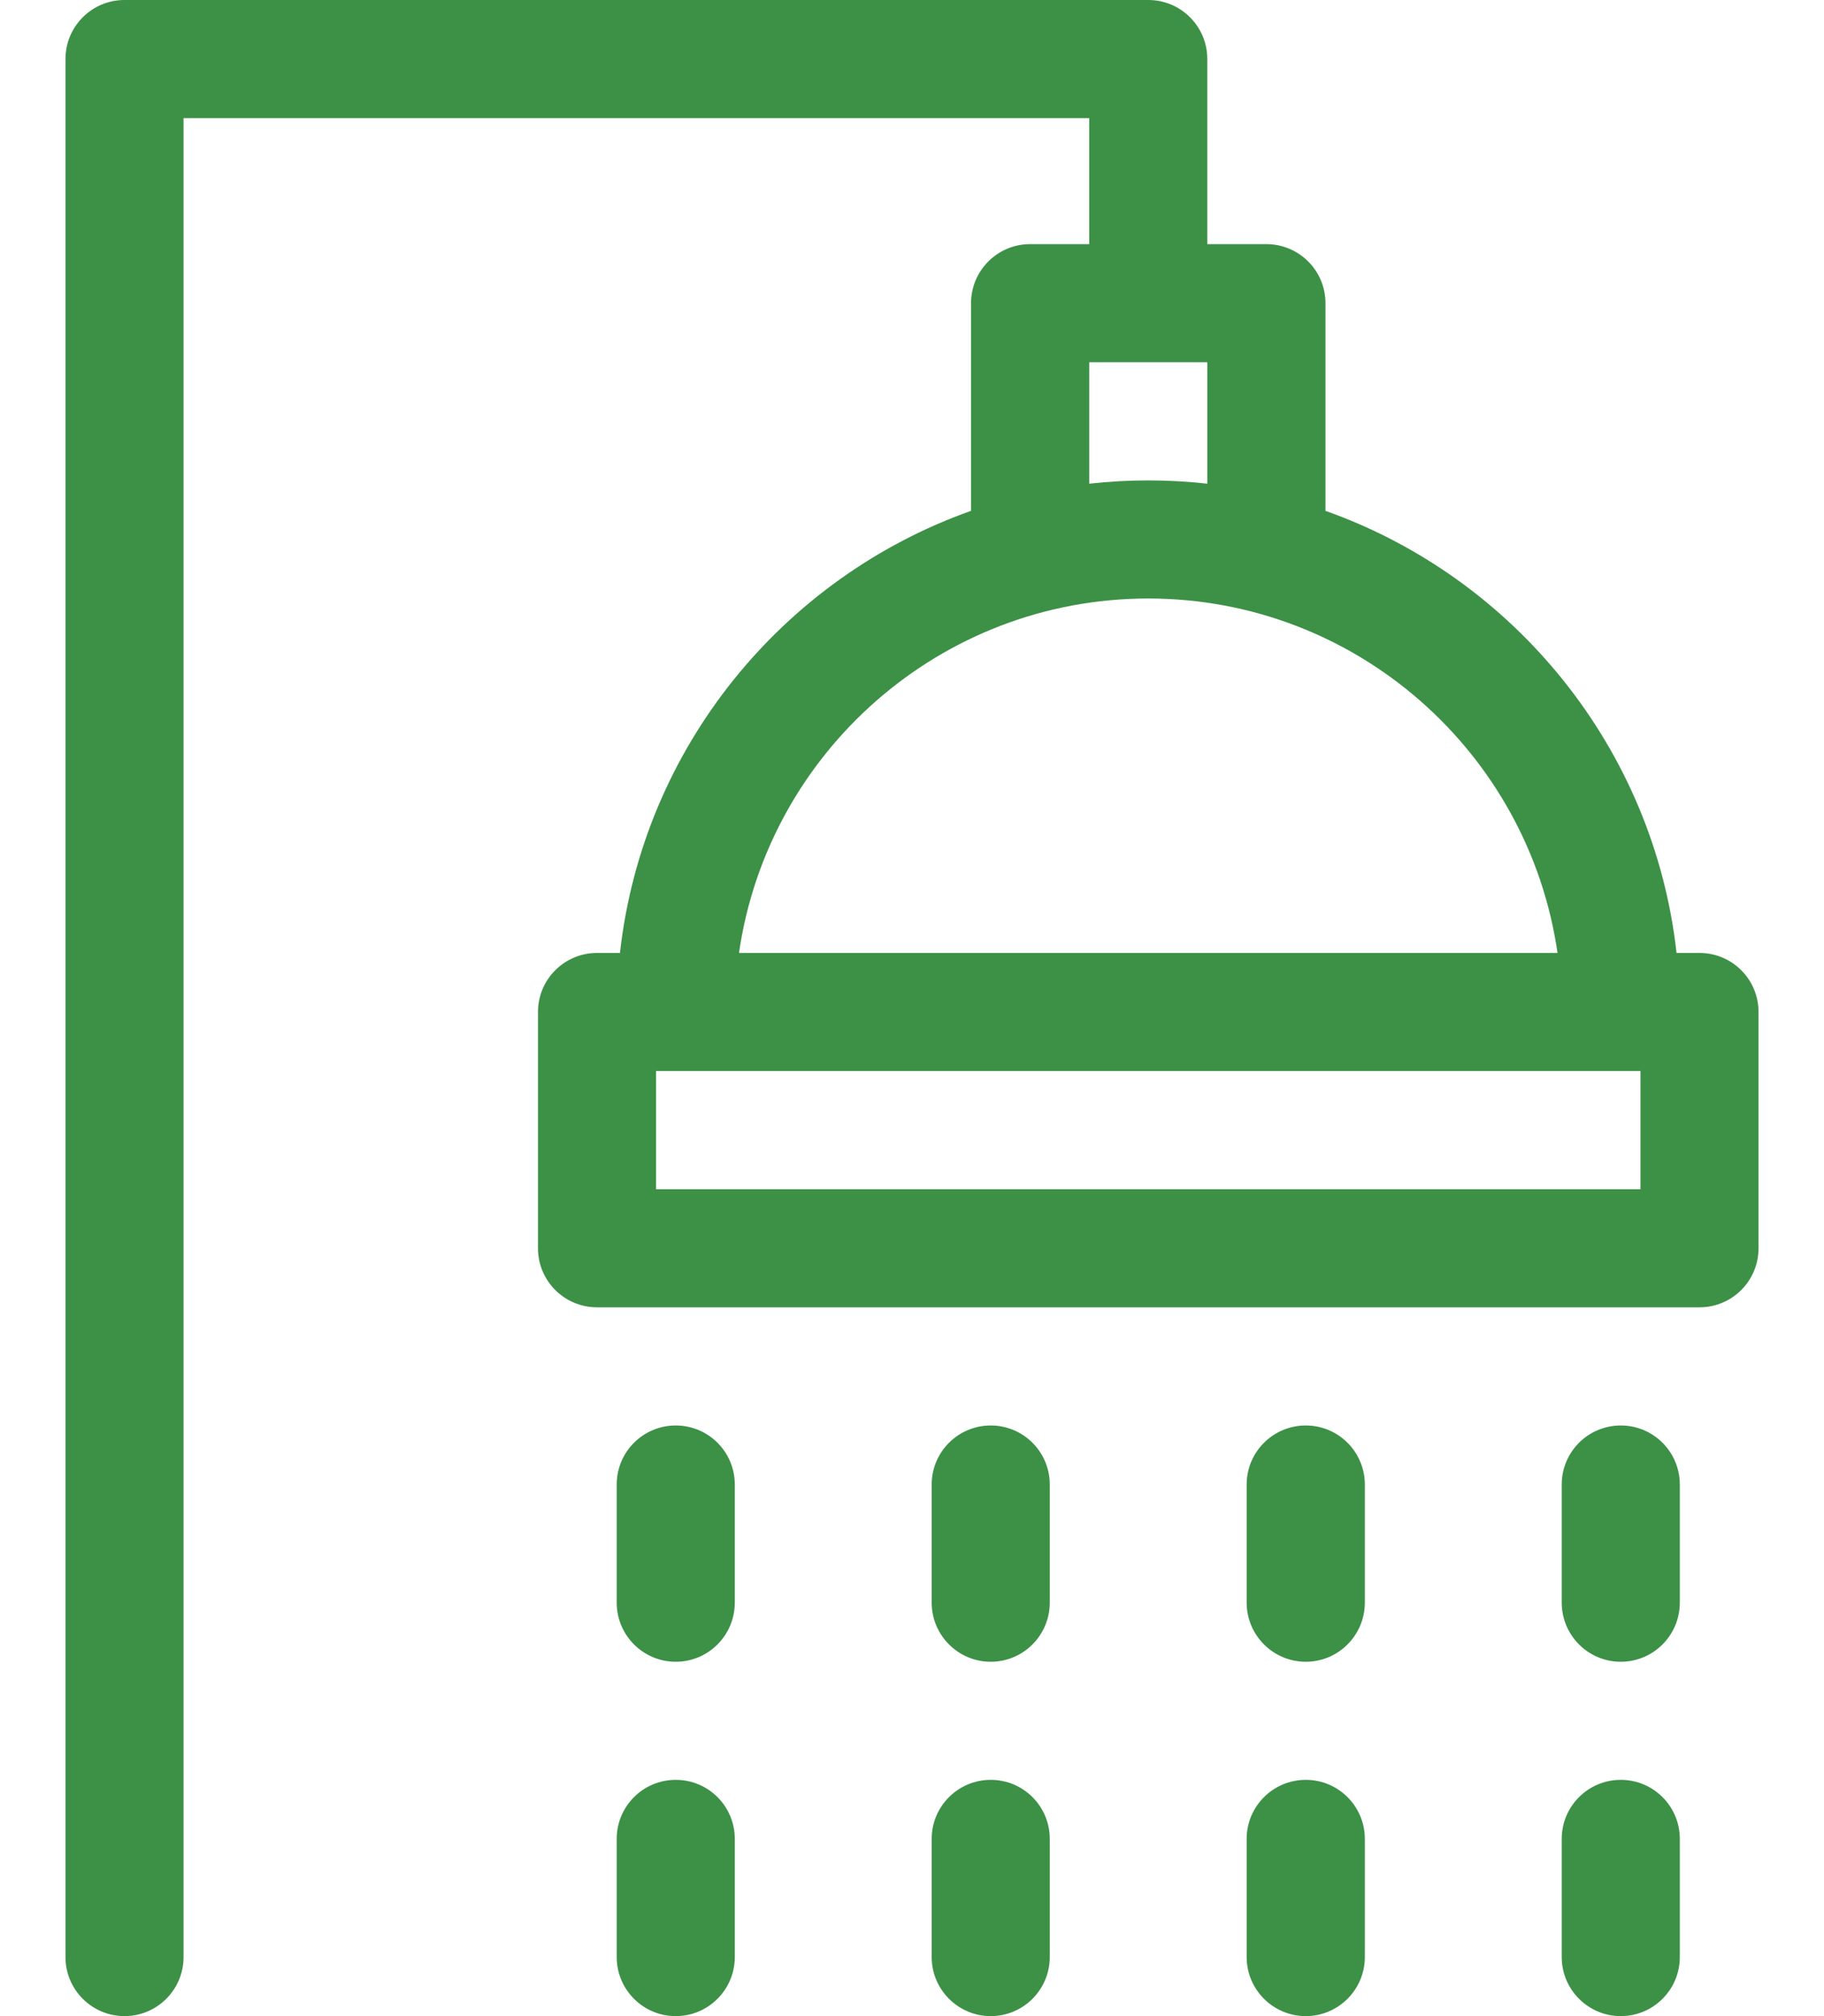
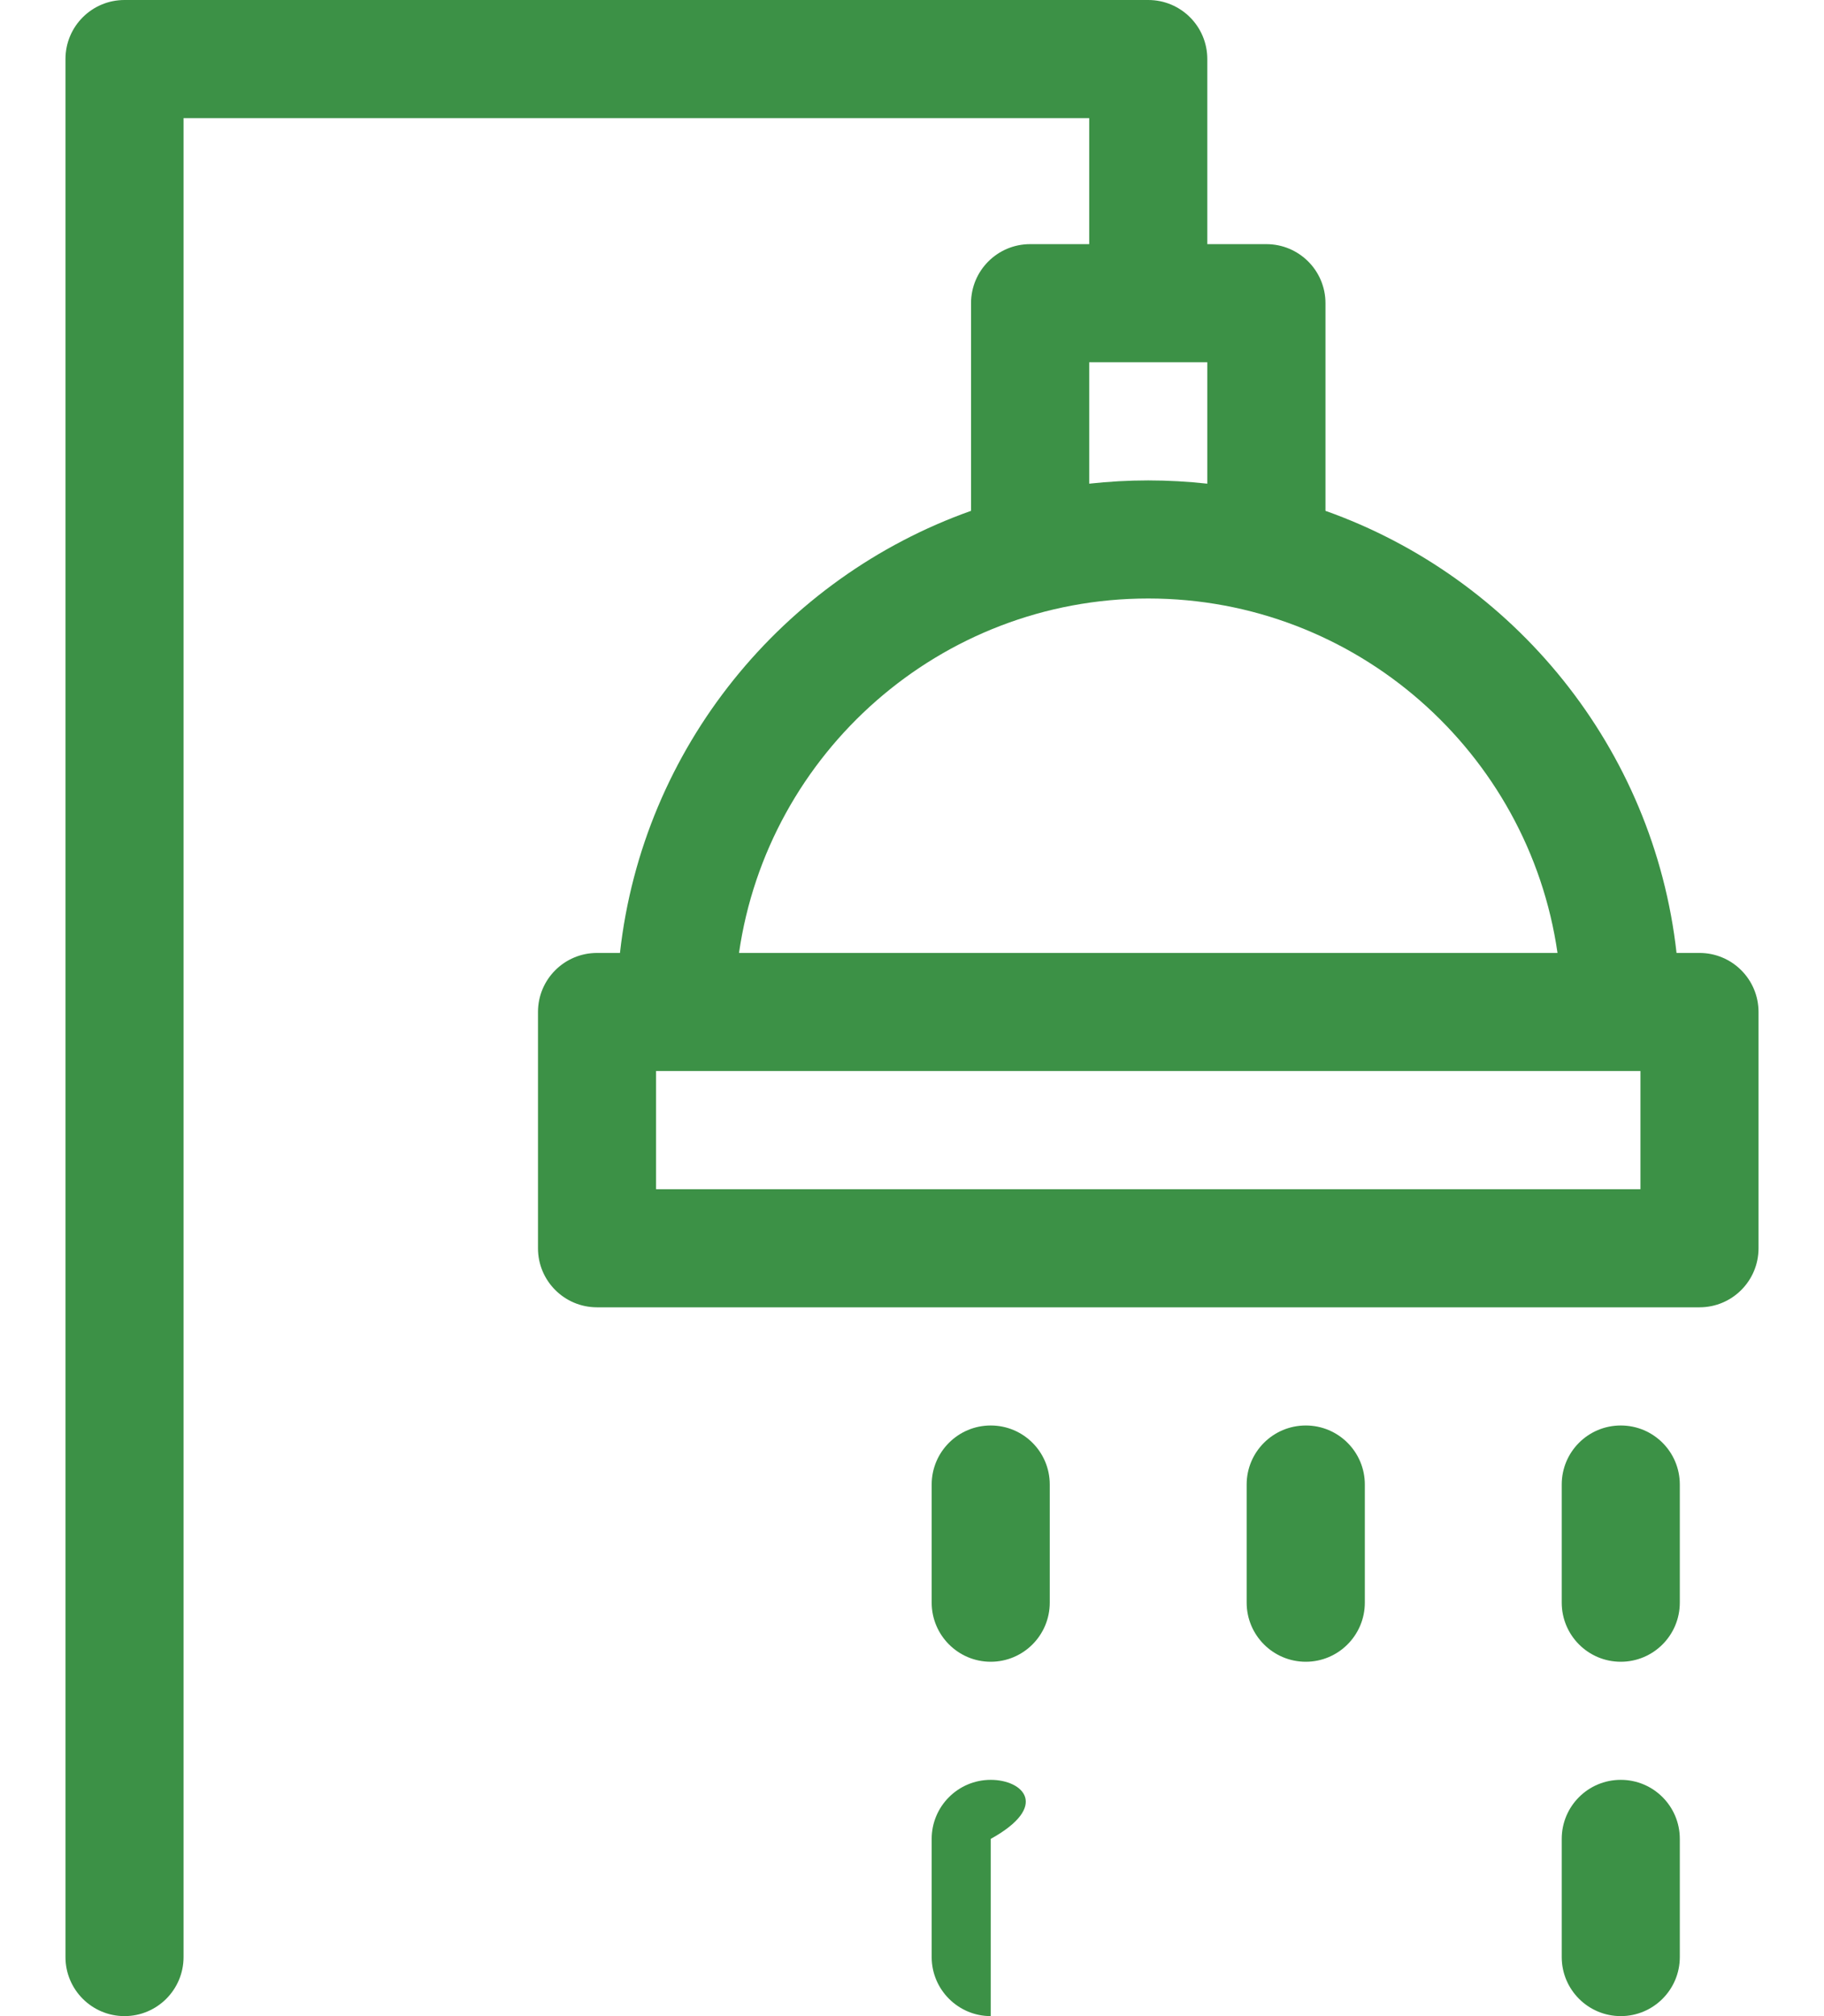
<svg xmlns="http://www.w3.org/2000/svg" width="19" height="21" viewBox="0 0 19 21" fill="none">
  <path d="M17.703 9.926H17.464C17.226 7.79 15.769 6.017 13.807 5.321V3.158C13.807 2.818 13.531 2.543 13.191 2.543H12.576V0.615C12.576 0.275 12.301 0 11.961 0H1.297C0.957 0 0.682 0.275 0.682 0.615V20.385C0.682 20.724 0.957 21 1.297 21C1.637 21 1.912 20.724 1.912 20.385V1.23H11.346V2.543H10.73C10.391 2.543 10.115 2.818 10.115 3.158V5.321C8.153 6.017 6.695 7.79 6.458 9.926H6.219C5.879 9.926 5.604 10.201 5.604 10.541V13.002C5.604 13.342 5.879 13.617 6.219 13.617H17.703C18.043 13.617 18.318 13.342 18.318 13.002V10.541C18.318 10.201 18.043 9.926 17.703 9.926ZM11.346 3.773H12.576V5.038C12.374 5.016 12.169 5.004 11.961 5.004C11.753 5.004 11.548 5.016 11.346 5.038V3.773ZM11.961 6.234C14.127 6.234 15.924 7.841 16.224 9.926H7.698C7.998 7.841 9.795 6.234 11.961 6.234ZM17.088 12.387H6.834V11.156H17.088V12.387Z" fill="#3C9146" />
-   <path d="M7.039 14.848C6.699 14.848 6.424 15.123 6.424 15.463V16.693C6.424 17.033 6.699 17.309 7.039 17.309C7.379 17.309 7.654 17.033 7.654 16.693V15.463C7.654 15.123 7.379 14.848 7.039 14.848Z" fill="#3C9146" />
  <path d="M10.32 14.848C9.981 14.848 9.705 15.123 9.705 15.463V16.693C9.705 17.033 9.981 17.309 10.32 17.309C10.66 17.309 10.935 17.033 10.935 16.693V15.463C10.935 15.123 10.66 14.848 10.32 14.848Z" fill="#3C9146" />
  <path d="M13.602 14.848C13.262 14.848 12.986 15.123 12.986 15.463V16.693C12.986 17.033 13.262 17.309 13.602 17.309C13.941 17.309 14.217 17.033 14.217 16.693V15.463C14.217 15.123 13.941 14.848 13.602 14.848Z" fill="#3C9146" />
  <path d="M16.883 14.848C16.543 14.848 16.268 15.123 16.268 15.463V16.693C16.268 17.033 16.543 17.309 16.883 17.309C17.223 17.309 17.498 17.033 17.498 16.693V15.463C17.498 15.123 17.223 14.848 16.883 14.848Z" fill="#3C9146" />
-   <path d="M7.039 18.539C6.699 18.539 6.424 18.814 6.424 19.154V20.385C6.424 20.724 6.699 21 7.039 21C7.379 21 7.654 20.724 7.654 20.385V19.154C7.654 18.814 7.379 18.539 7.039 18.539Z" fill="#3C9146" />
-   <path d="M10.32 18.539C9.981 18.539 9.705 18.814 9.705 19.154V20.385C9.705 20.724 9.981 21 10.32 21C10.66 21 10.935 20.724 10.935 20.385V19.154C10.935 18.814 10.66 18.539 10.32 18.539Z" fill="#3C9146" />
-   <path d="M13.602 18.539C13.262 18.539 12.986 18.814 12.986 19.154V20.385C12.986 20.724 13.262 21 13.602 21C13.941 21 14.217 20.724 14.217 20.385V19.154C14.217 18.814 13.941 18.539 13.602 18.539Z" fill="#3C9146" />
+   <path d="M10.32 18.539C9.981 18.539 9.705 18.814 9.705 19.154V20.385C9.705 20.724 9.981 21 10.32 21V19.154C10.935 18.814 10.66 18.539 10.32 18.539Z" fill="#3C9146" />
  <path d="M16.883 18.539C16.543 18.539 16.268 18.814 16.268 19.154V20.385C16.268 20.724 16.543 21 16.883 21C17.223 21 17.498 20.724 17.498 20.385V19.154C17.498 18.814 17.223 18.539 16.883 18.539Z" fill="#3C9146" />
</svg>